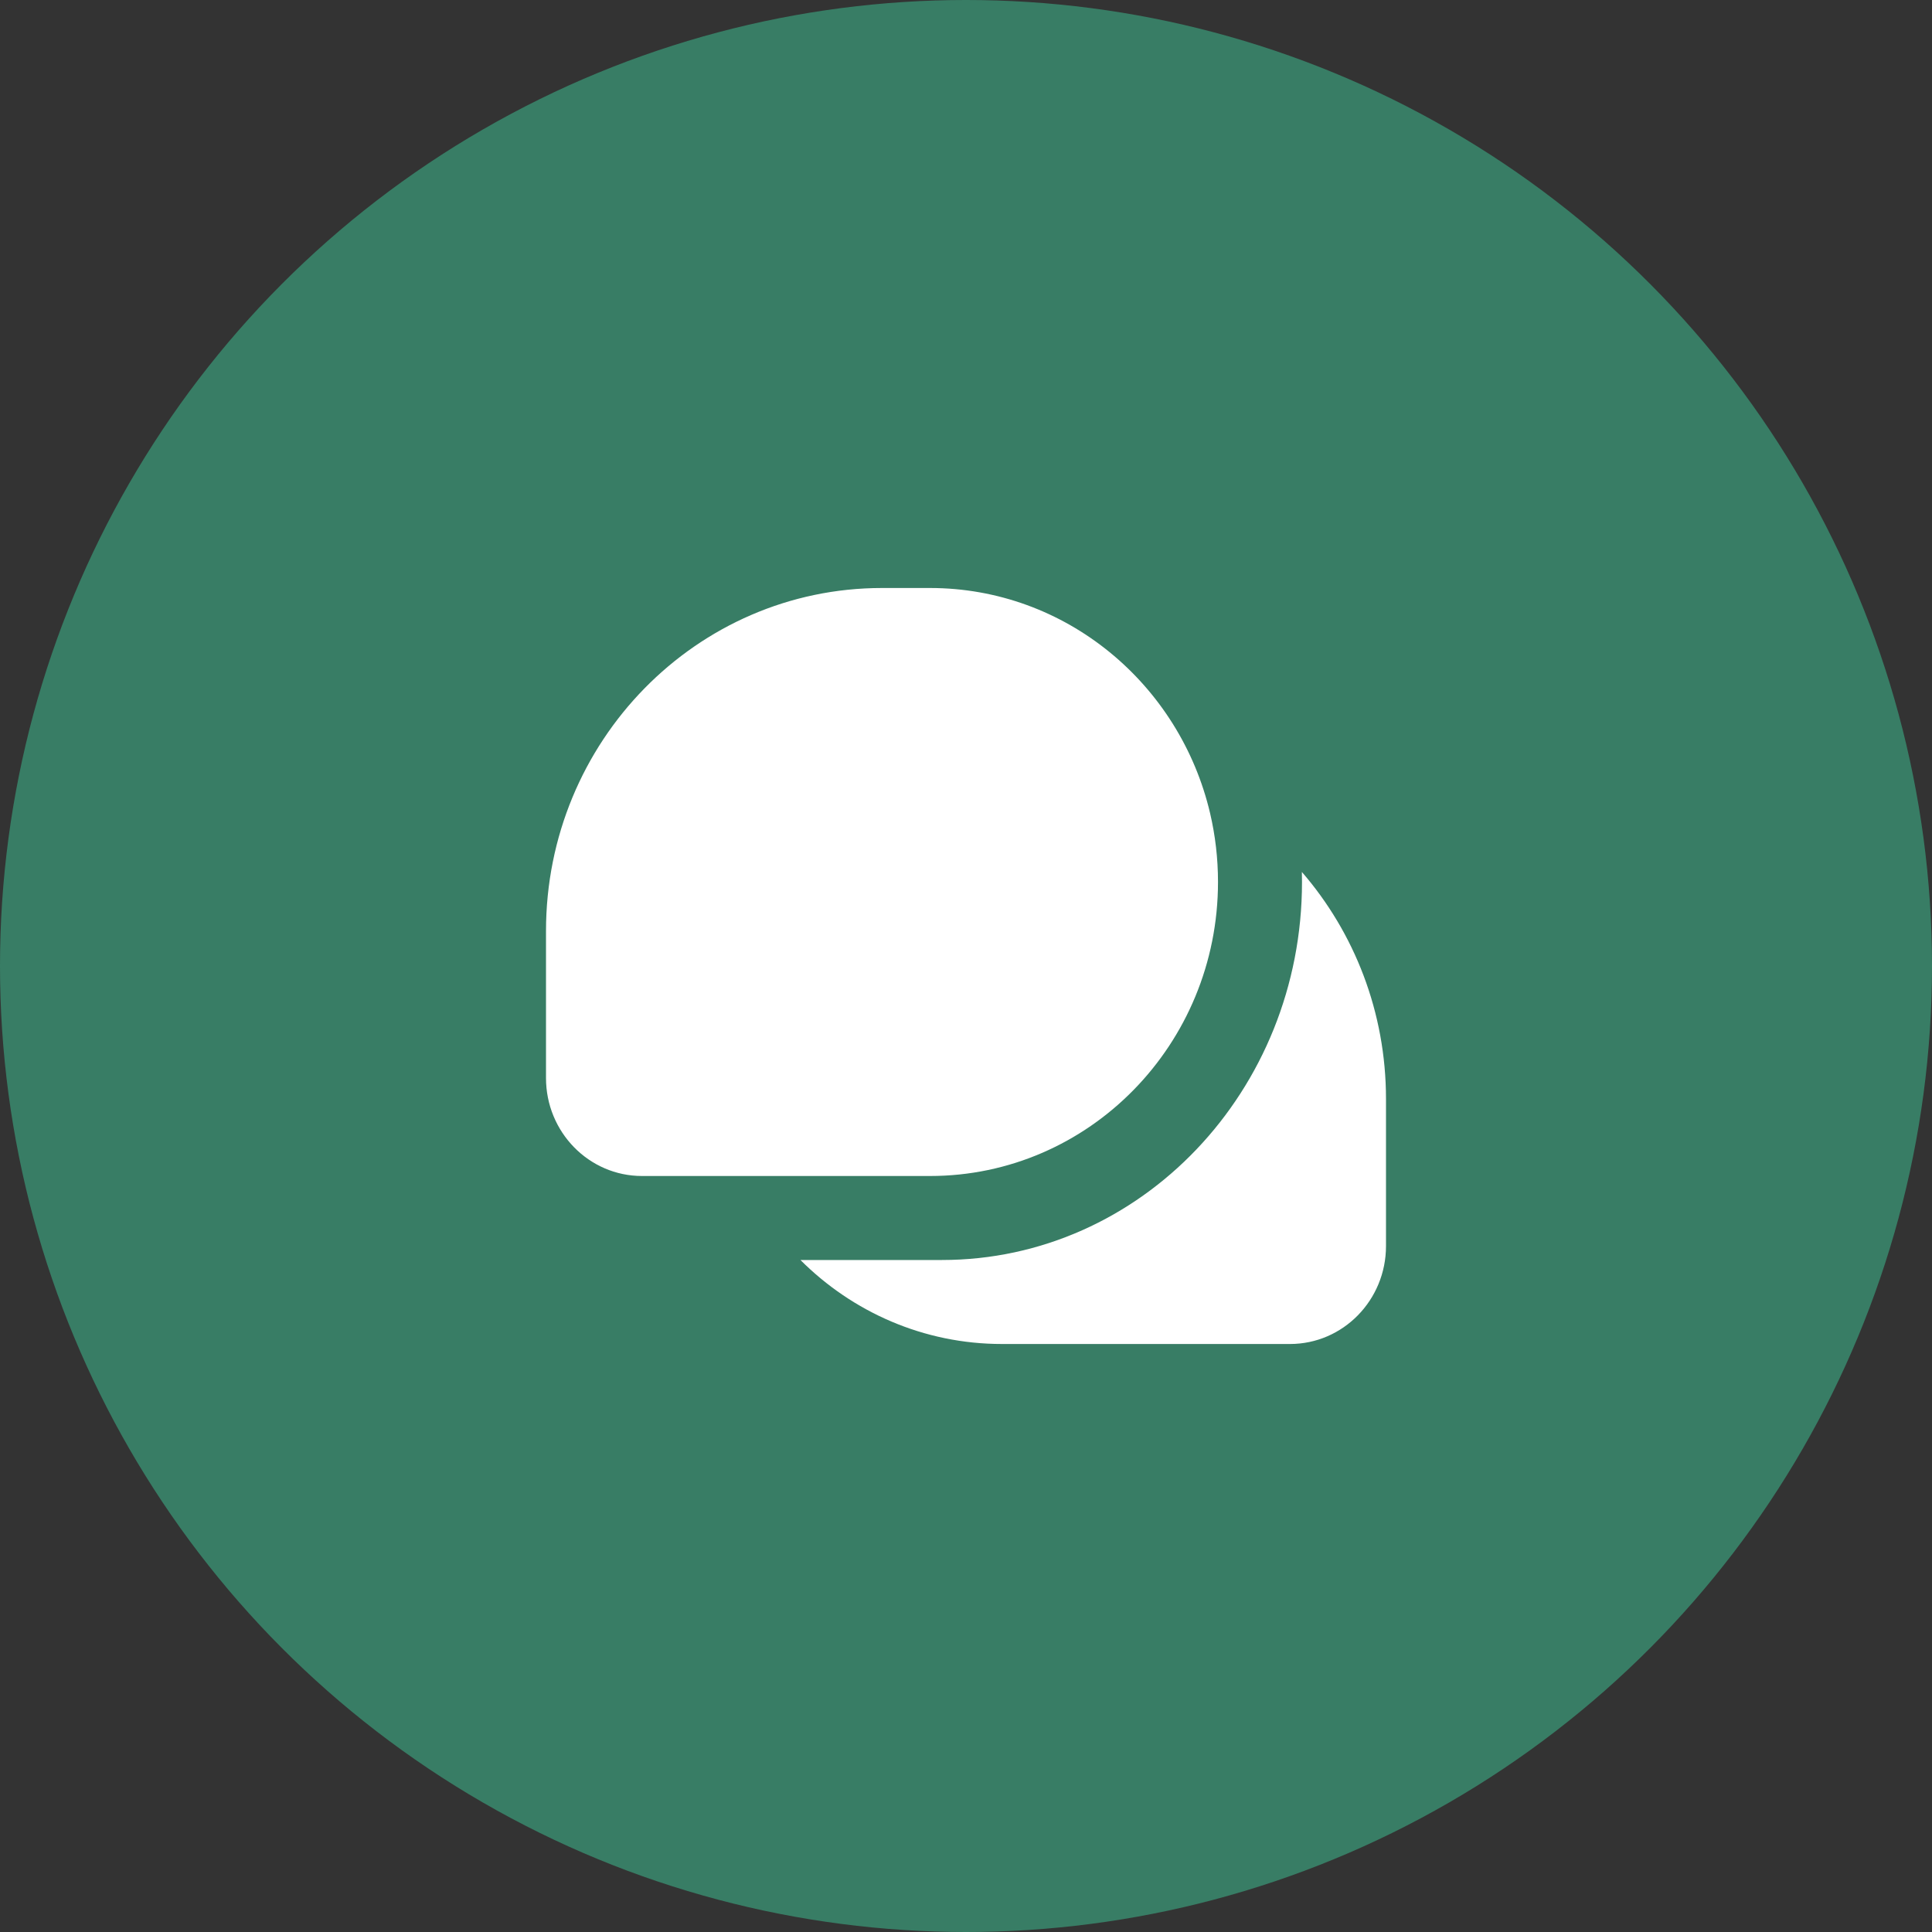
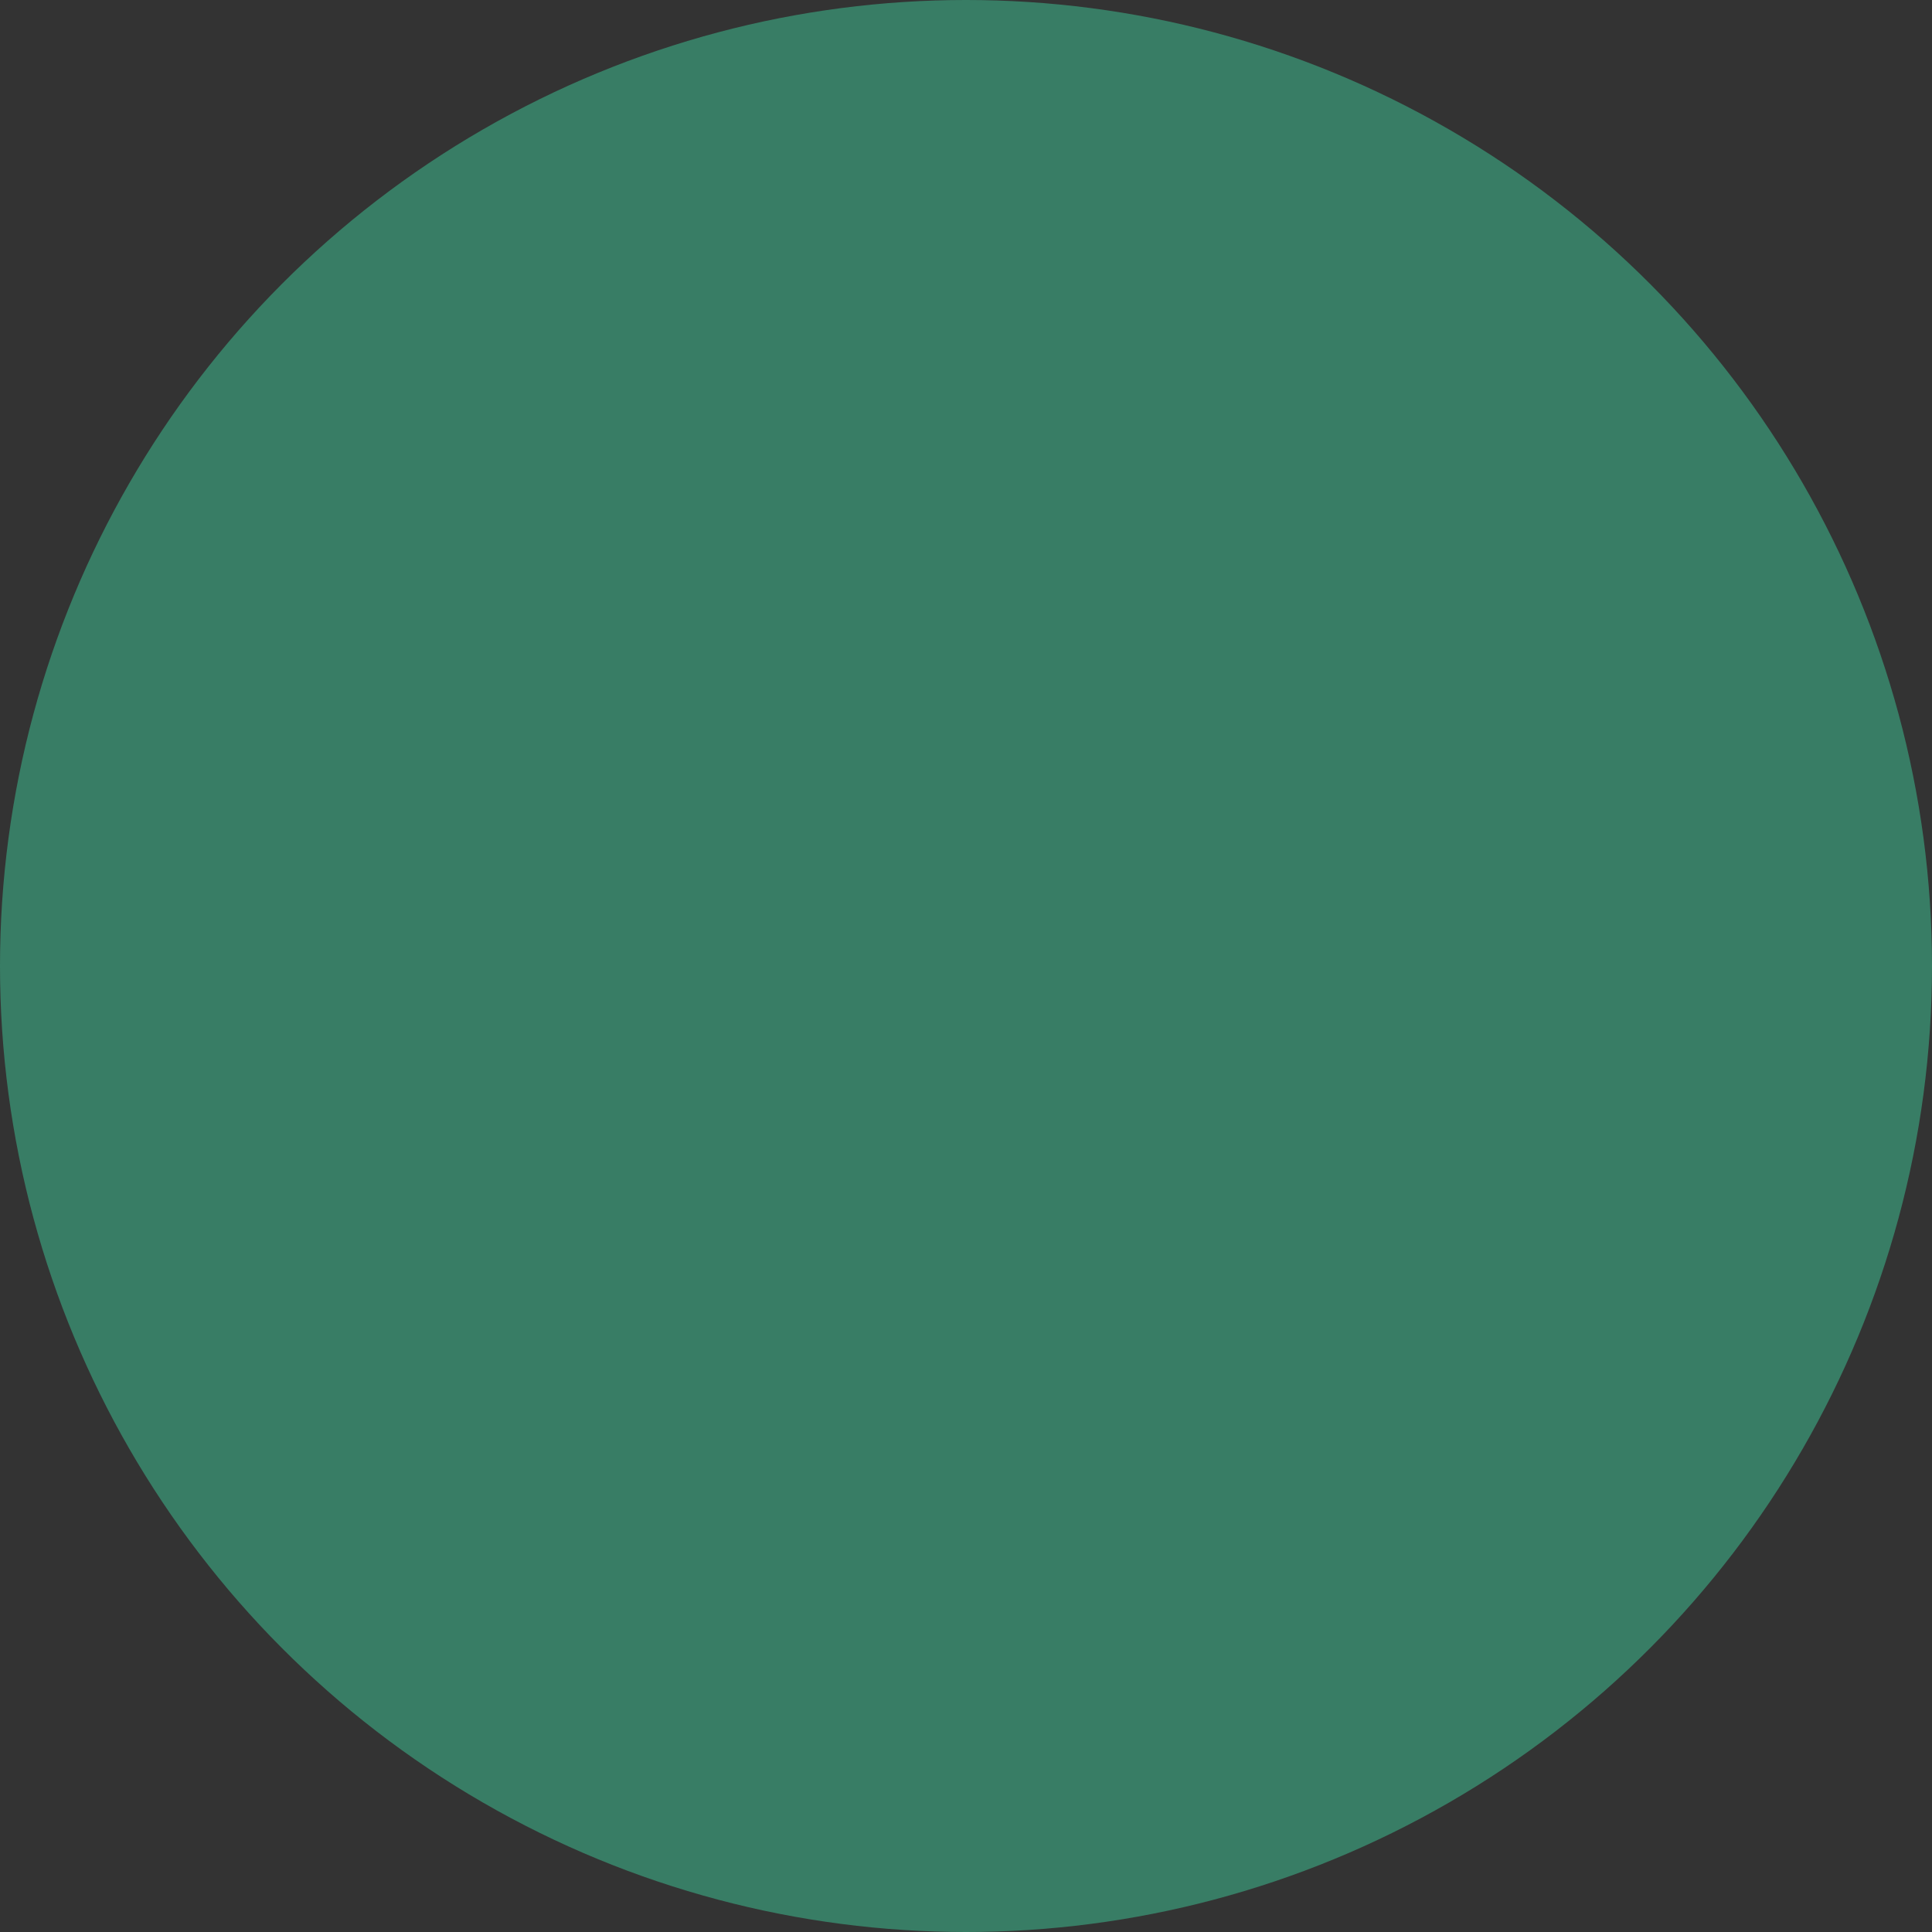
<svg xmlns="http://www.w3.org/2000/svg" width="46" height="46" viewBox="0 0 46 46" fill="none">
  <rect x="0" y="0" width="46" height="46" fill="#333333" stroke="none" />
  <circle cx="23" cy="23" r="23" fill="#387D65" />
-   <path fill-rule="evenodd" clip-rule="evenodd" d="M21 14H22.143C25.378 14 28.09 16.287 28.812 19.364C28.935 19.889 29 20.437 29 21C29 24.866 25.93 28 22.143 28H17.962H15.286C14.023 28 13 26.955 13 25.667V22.167C13 17.656 16.582 14 21 14ZM22.429 30H19.058C20.295 31.237 21.989 32 23.857 32H28.038H30.714C31.977 32 33 30.955 33 29.667V26.167C33 24.094 32.243 22.201 30.997 20.761C30.999 20.841 31 20.92 31 21C31 25.971 27.162 30 22.429 30Z" fill="white" />
</svg>